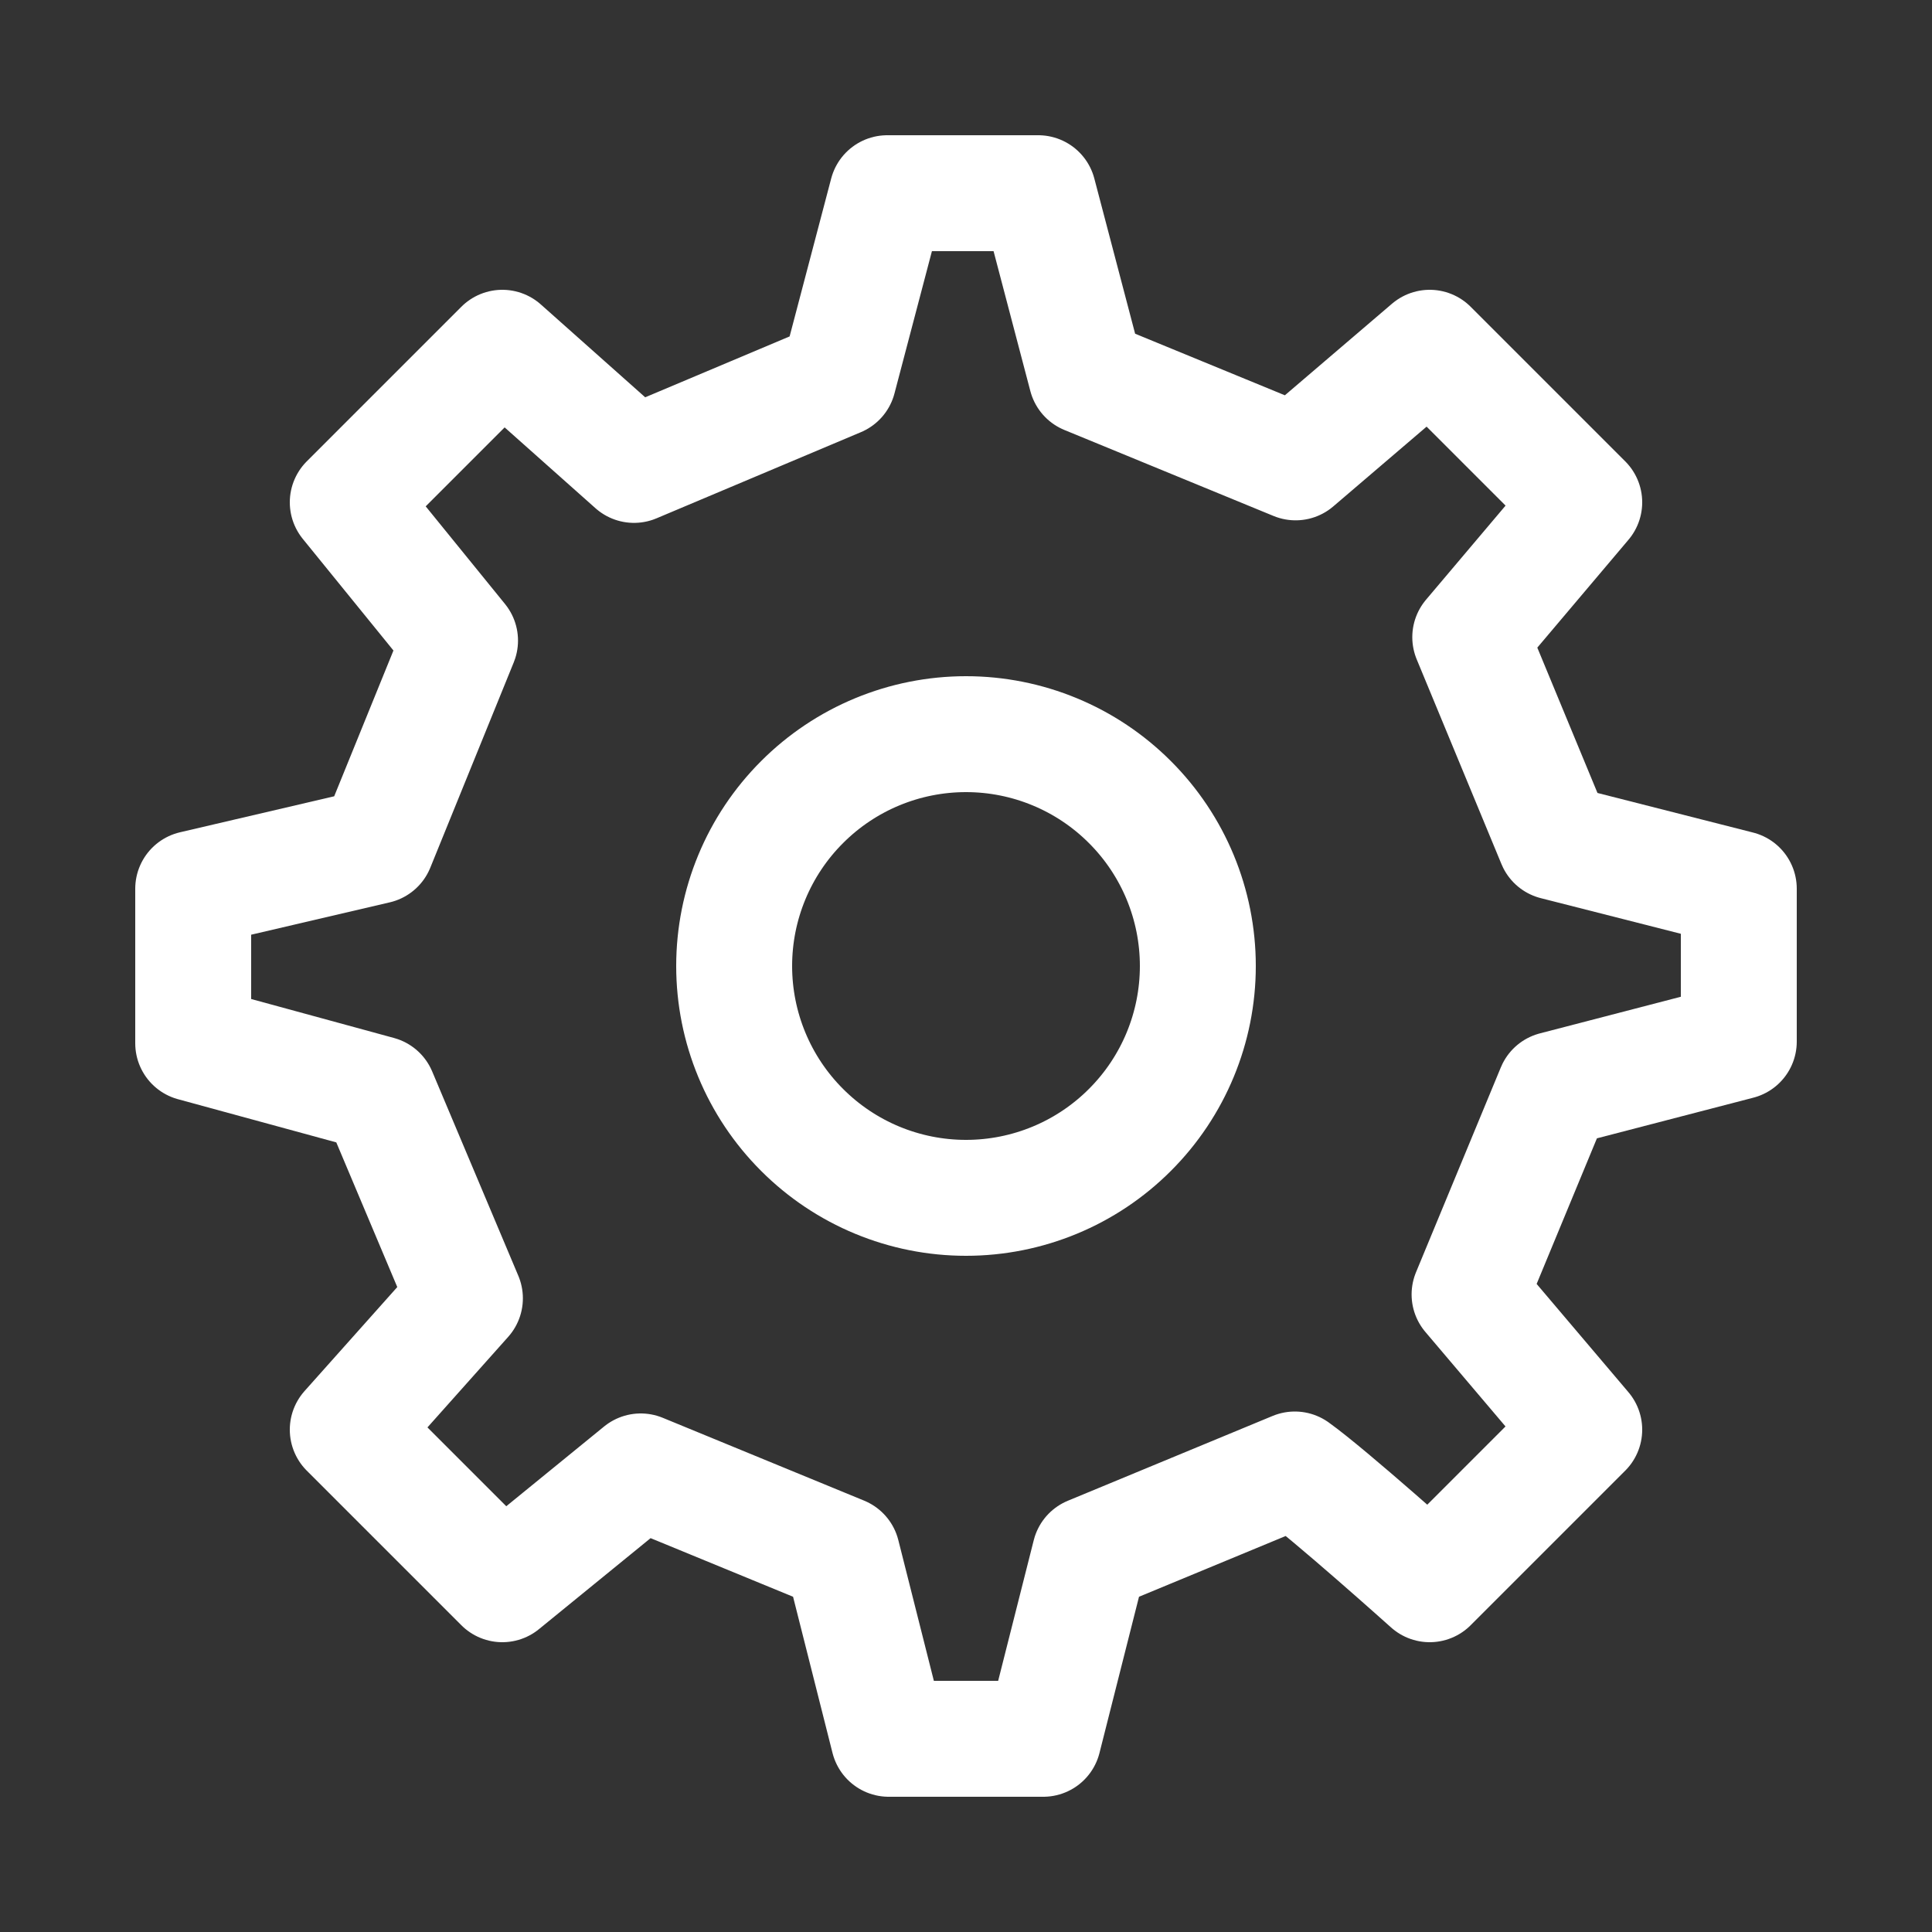
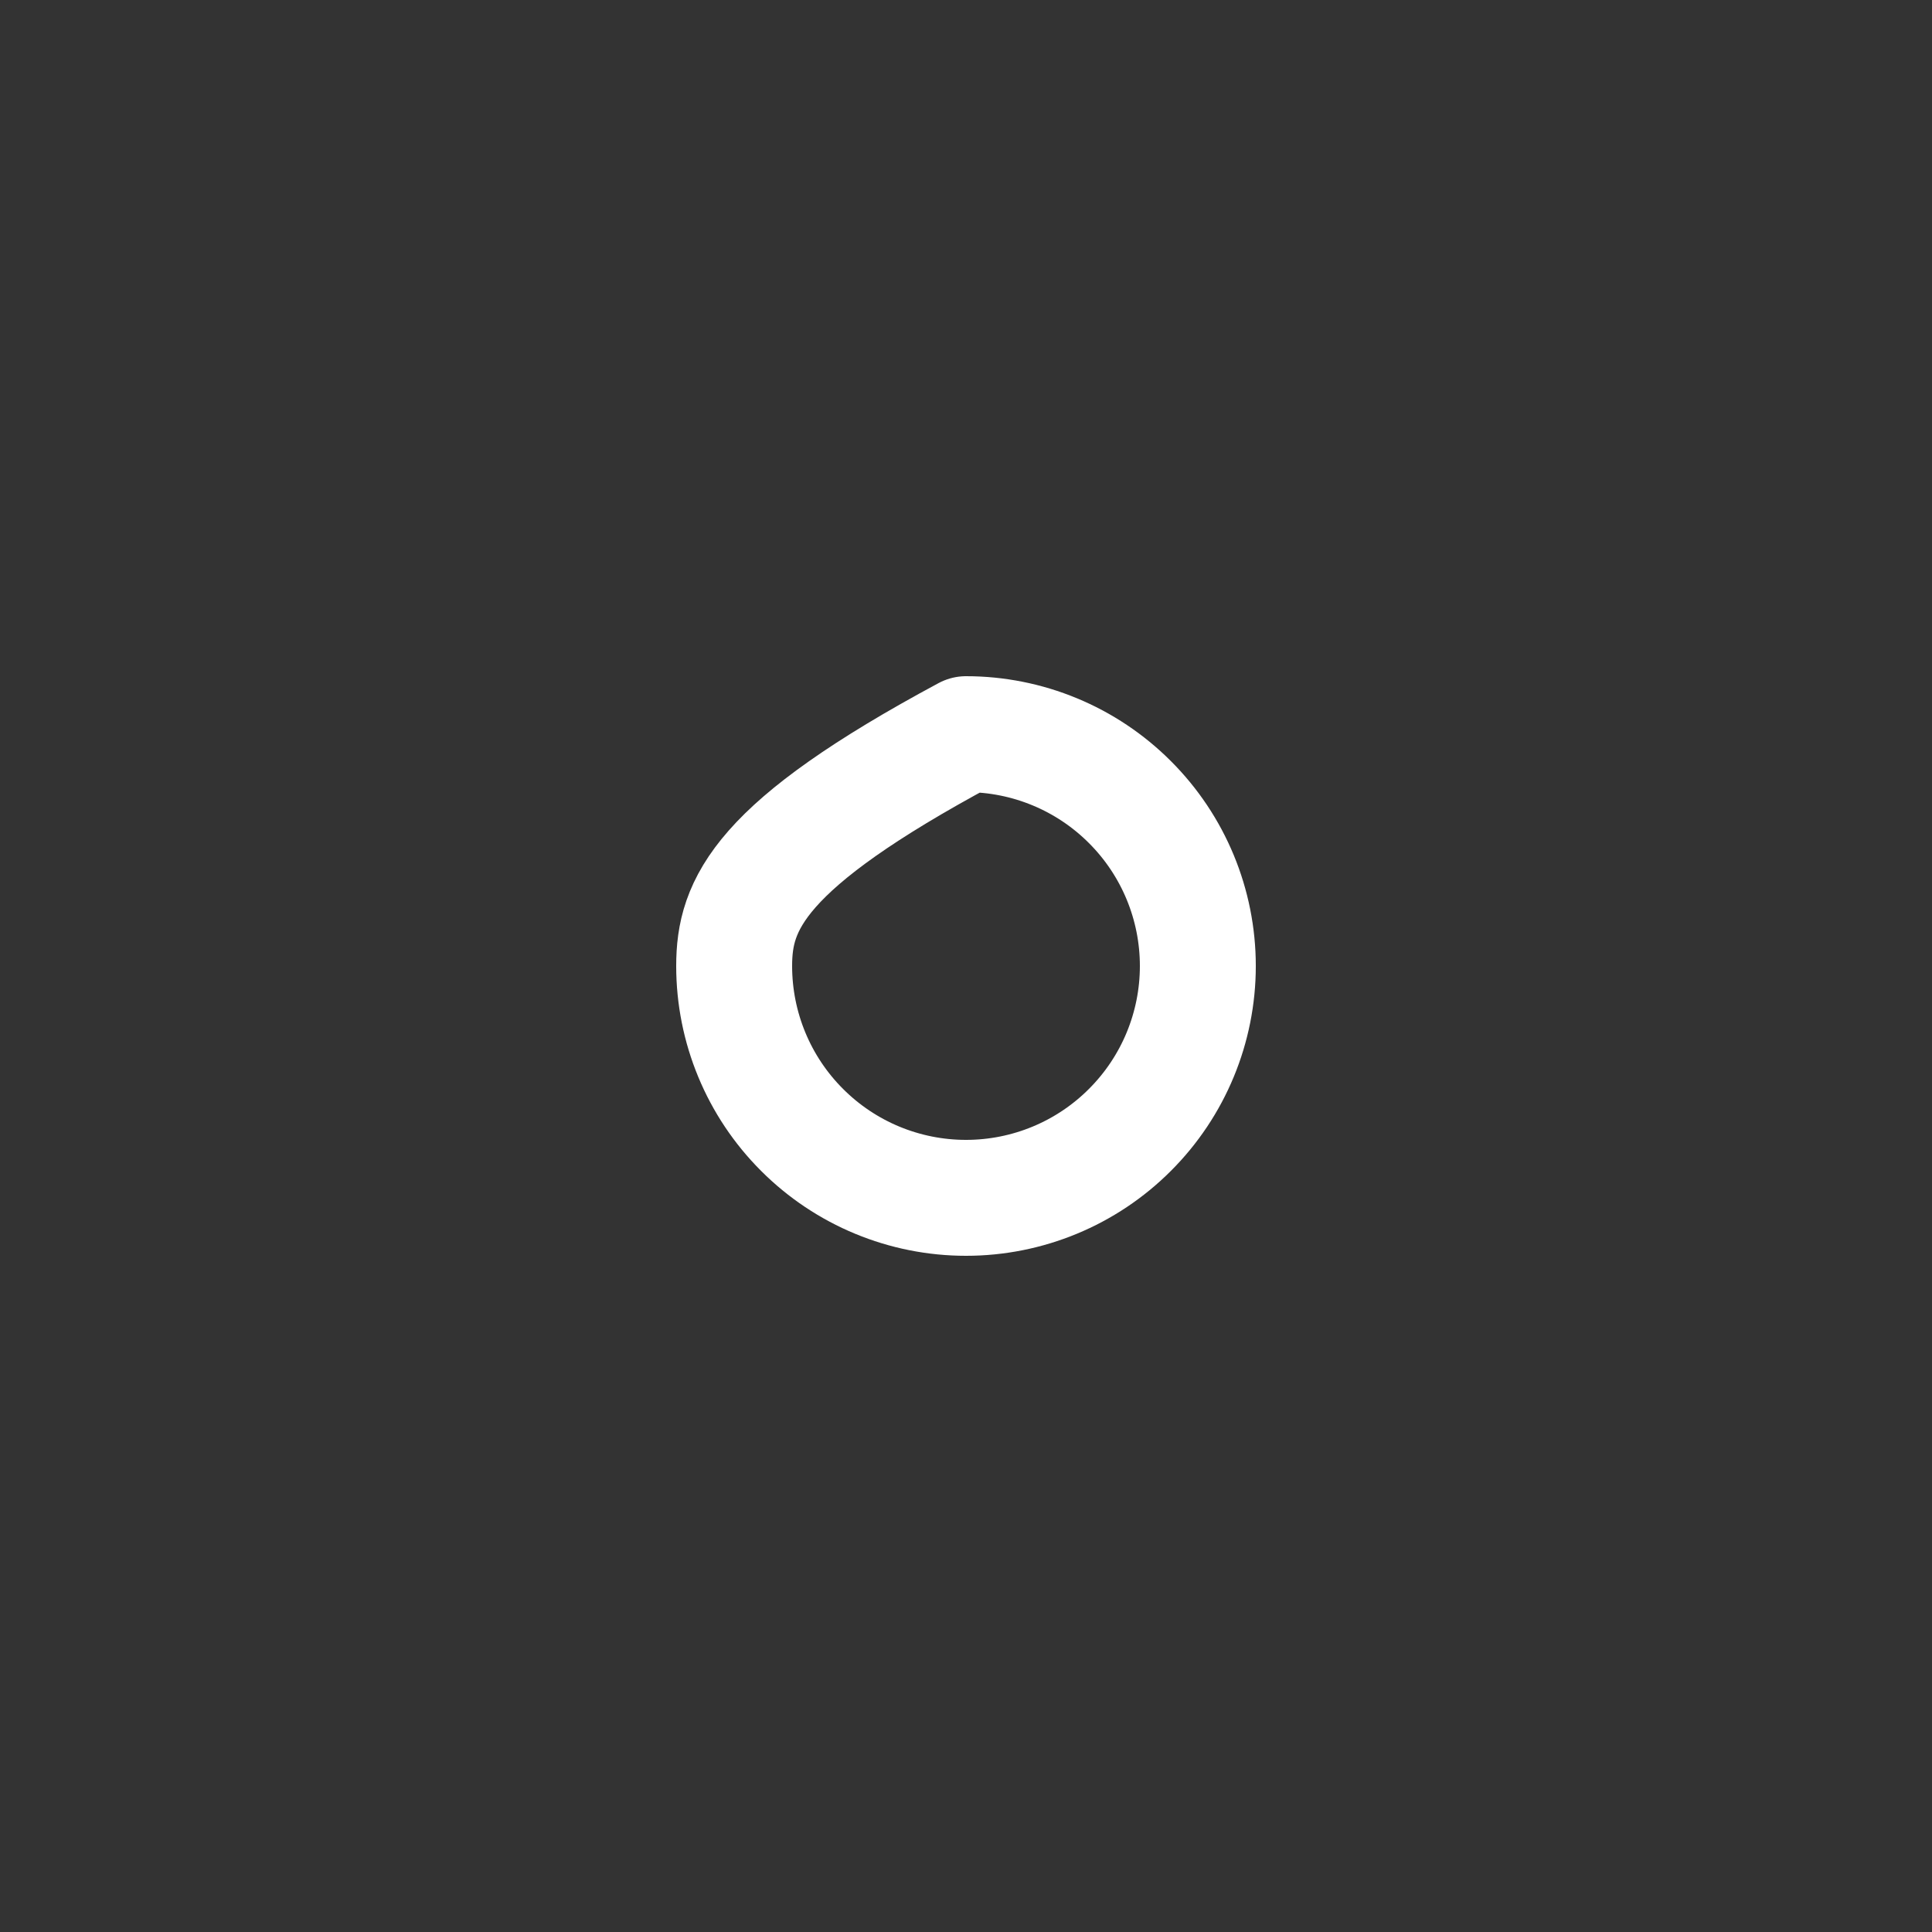
<svg xmlns="http://www.w3.org/2000/svg" width="25" height="25" viewBox="0 0 25 25" fill="none">
  <rect x="0" y="0" width="25" height="25" fill="#333333" stroke="none" />
-   <path d="M12.5 15.5C13.296 15.5 14.059 15.184 14.621 14.621C15.184 14.059 15.5 13.296 15.5 12.5C15.5 11.704 15.184 10.941 14.621 10.379C14.059 9.816 13.296 9.5 12.5 9.5C11.704 9.5 10.941 9.816 10.379 10.379C9.816 10.941 9.5 11.704 9.5 12.5C9.5 13.296 9.816 14.059 10.379 14.621C10.941 15.184 11.704 15.5 12.5 15.5V15.5Z" stroke="white" stroke-width="1.5" stroke-linecap="round" stroke-linejoin="round" />
-   <path d="M20.122 10.895L19.025 8.245L20.5 6.5L18.5 4.5L16.765 5.983L14.058 4.87L13.435 2.5H11.481L10.849 4.901L8.204 6.016L6.5 4.5L4.5 6.5L5.953 8.289L4.873 10.946L2.5 11.5V13.5L4.901 14.155L6.016 16.8L4.5 18.5L6.5 20.5L8.291 19.04L10.897 20.112L11.5 22.5H13.5L14.104 20.113L16.755 19.015C17.197 19.331 18.5 20.5 18.5 20.5L20.5 18.5L19.016 16.75L20.114 14.098L22.5 13.478V11.5L20.122 10.895Z" stroke="white" stroke-width="1.5" stroke-linecap="round" stroke-linejoin="round" />
+   <path d="M12.5 15.5C13.296 15.5 14.059 15.184 14.621 14.621C15.184 14.059 15.5 13.296 15.5 12.5C15.5 11.704 15.184 10.941 14.621 10.379C14.059 9.816 13.296 9.5 12.5 9.5C9.816 10.941 9.5 11.704 9.5 12.5C9.5 13.296 9.816 14.059 10.379 14.621C10.941 15.184 11.704 15.5 12.5 15.5V15.5Z" stroke="white" stroke-width="1.5" stroke-linecap="round" stroke-linejoin="round" />
</svg>